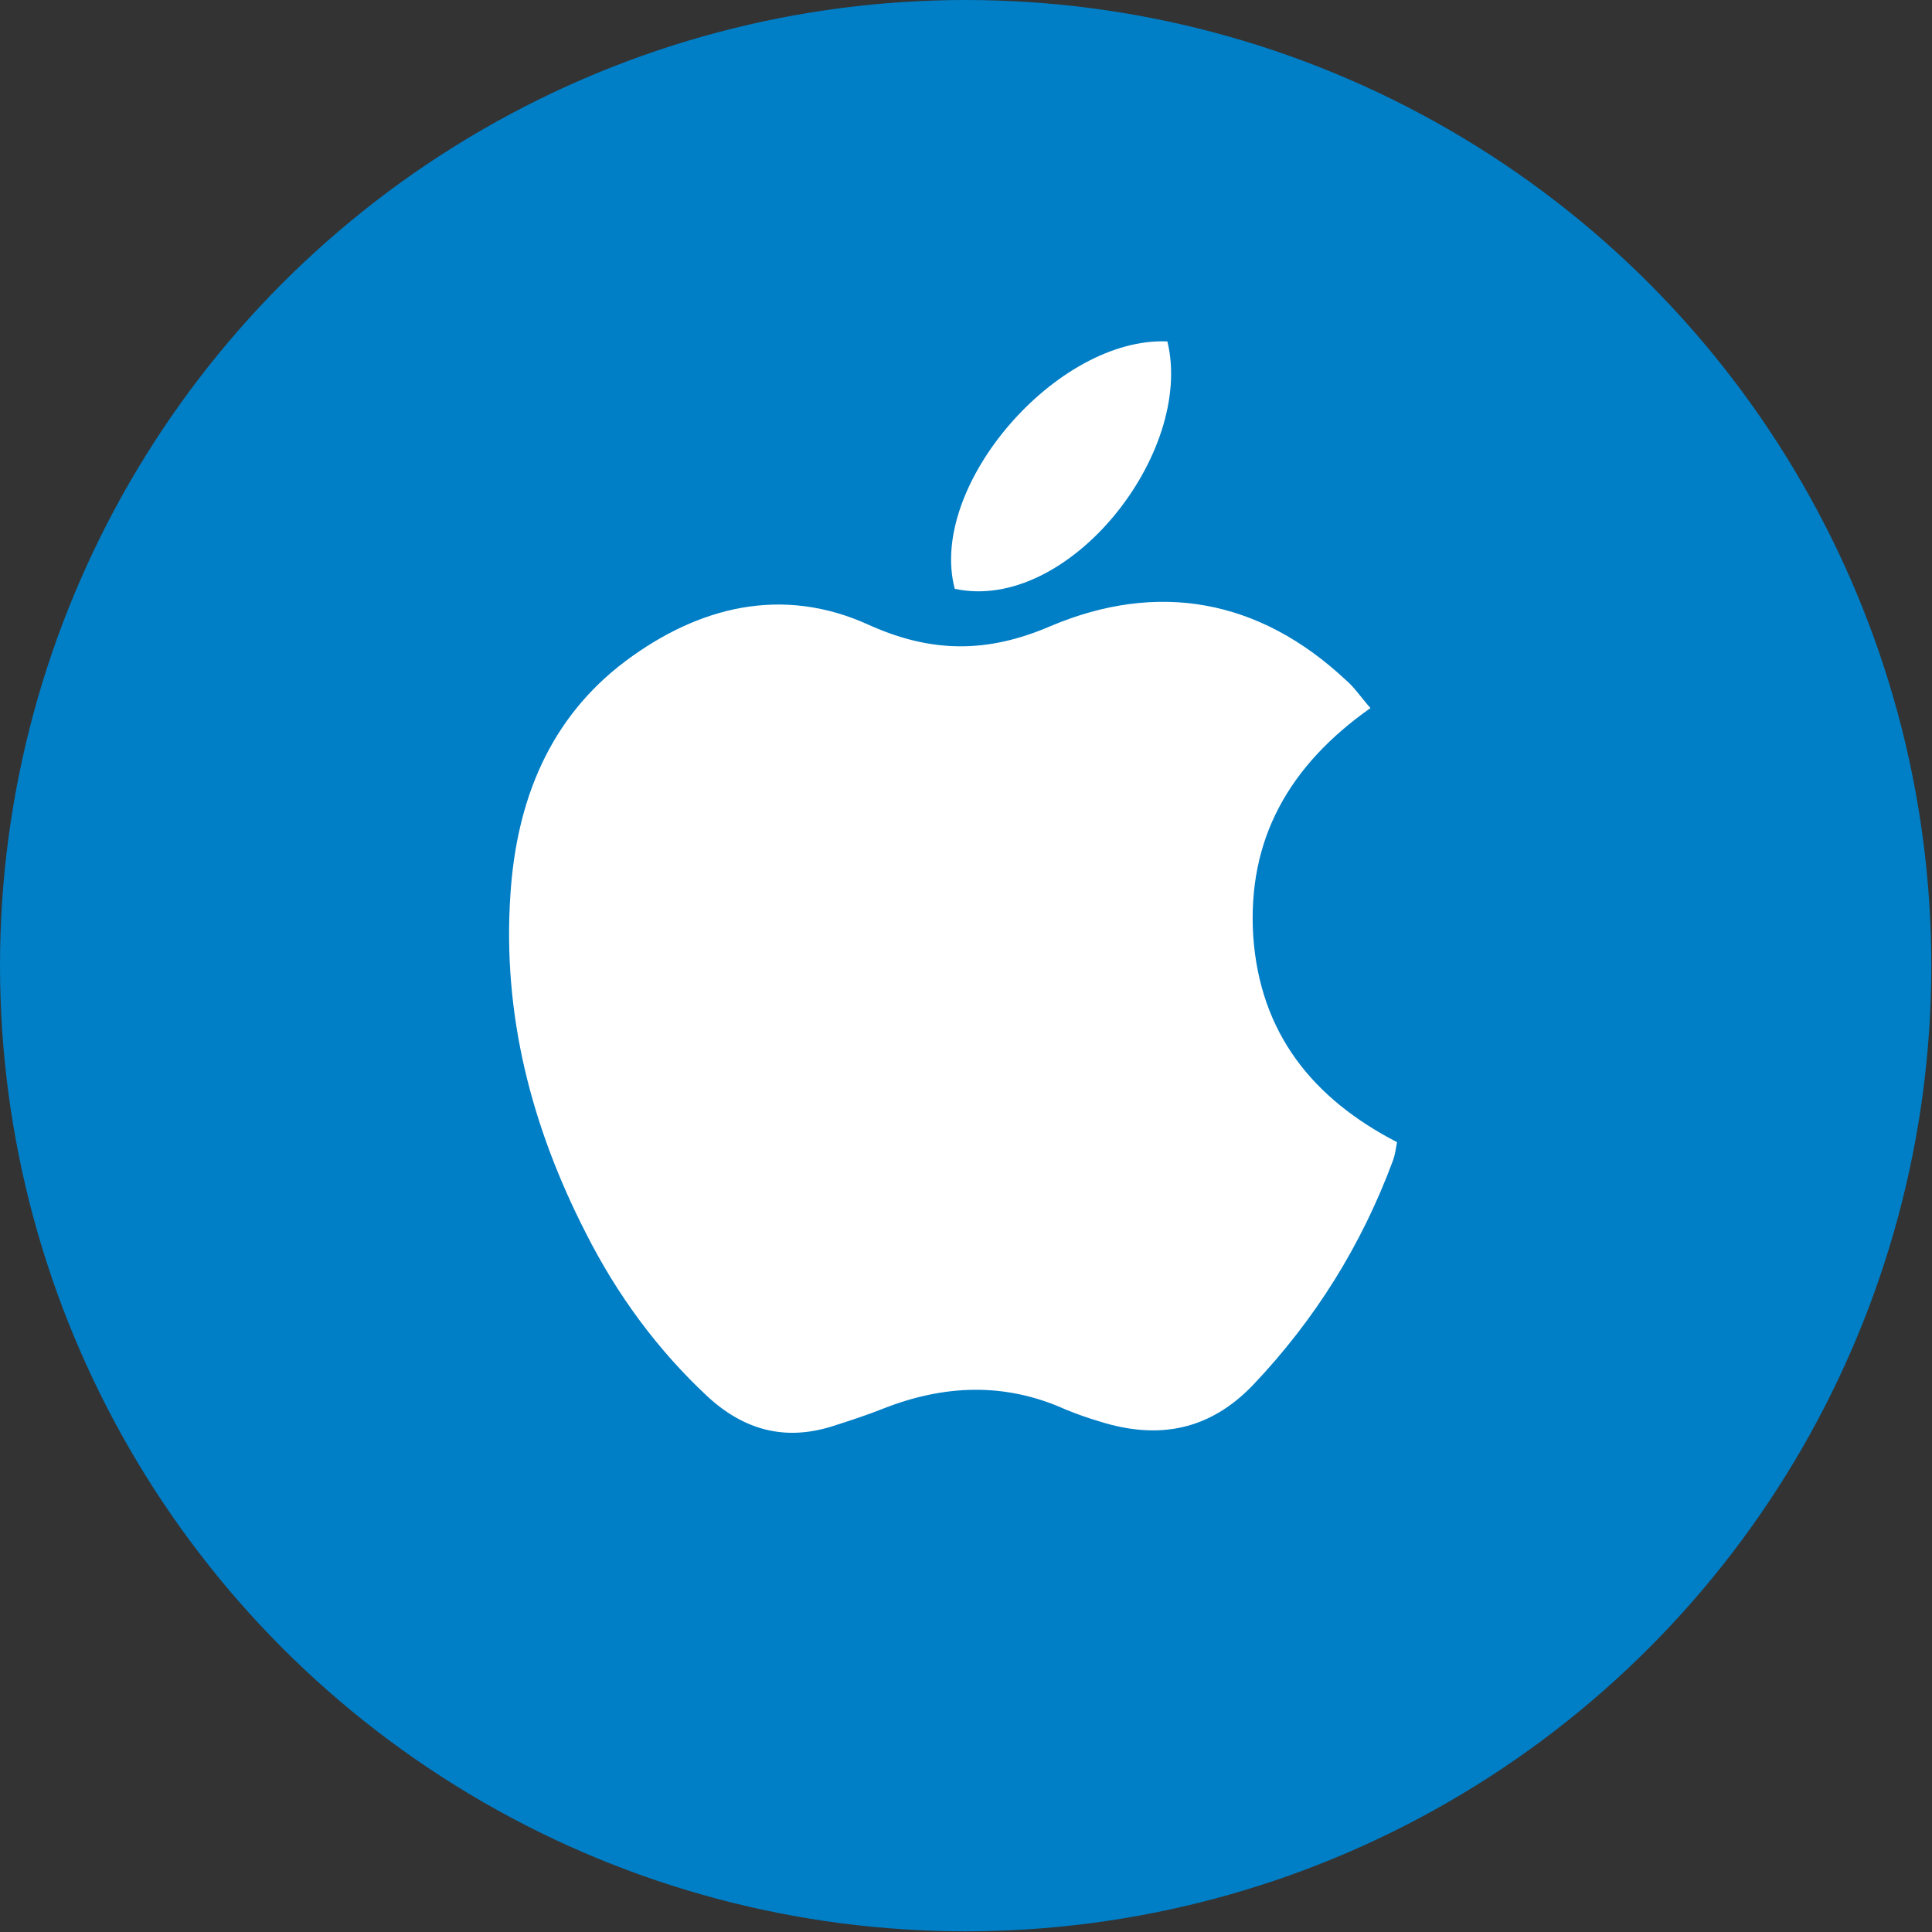
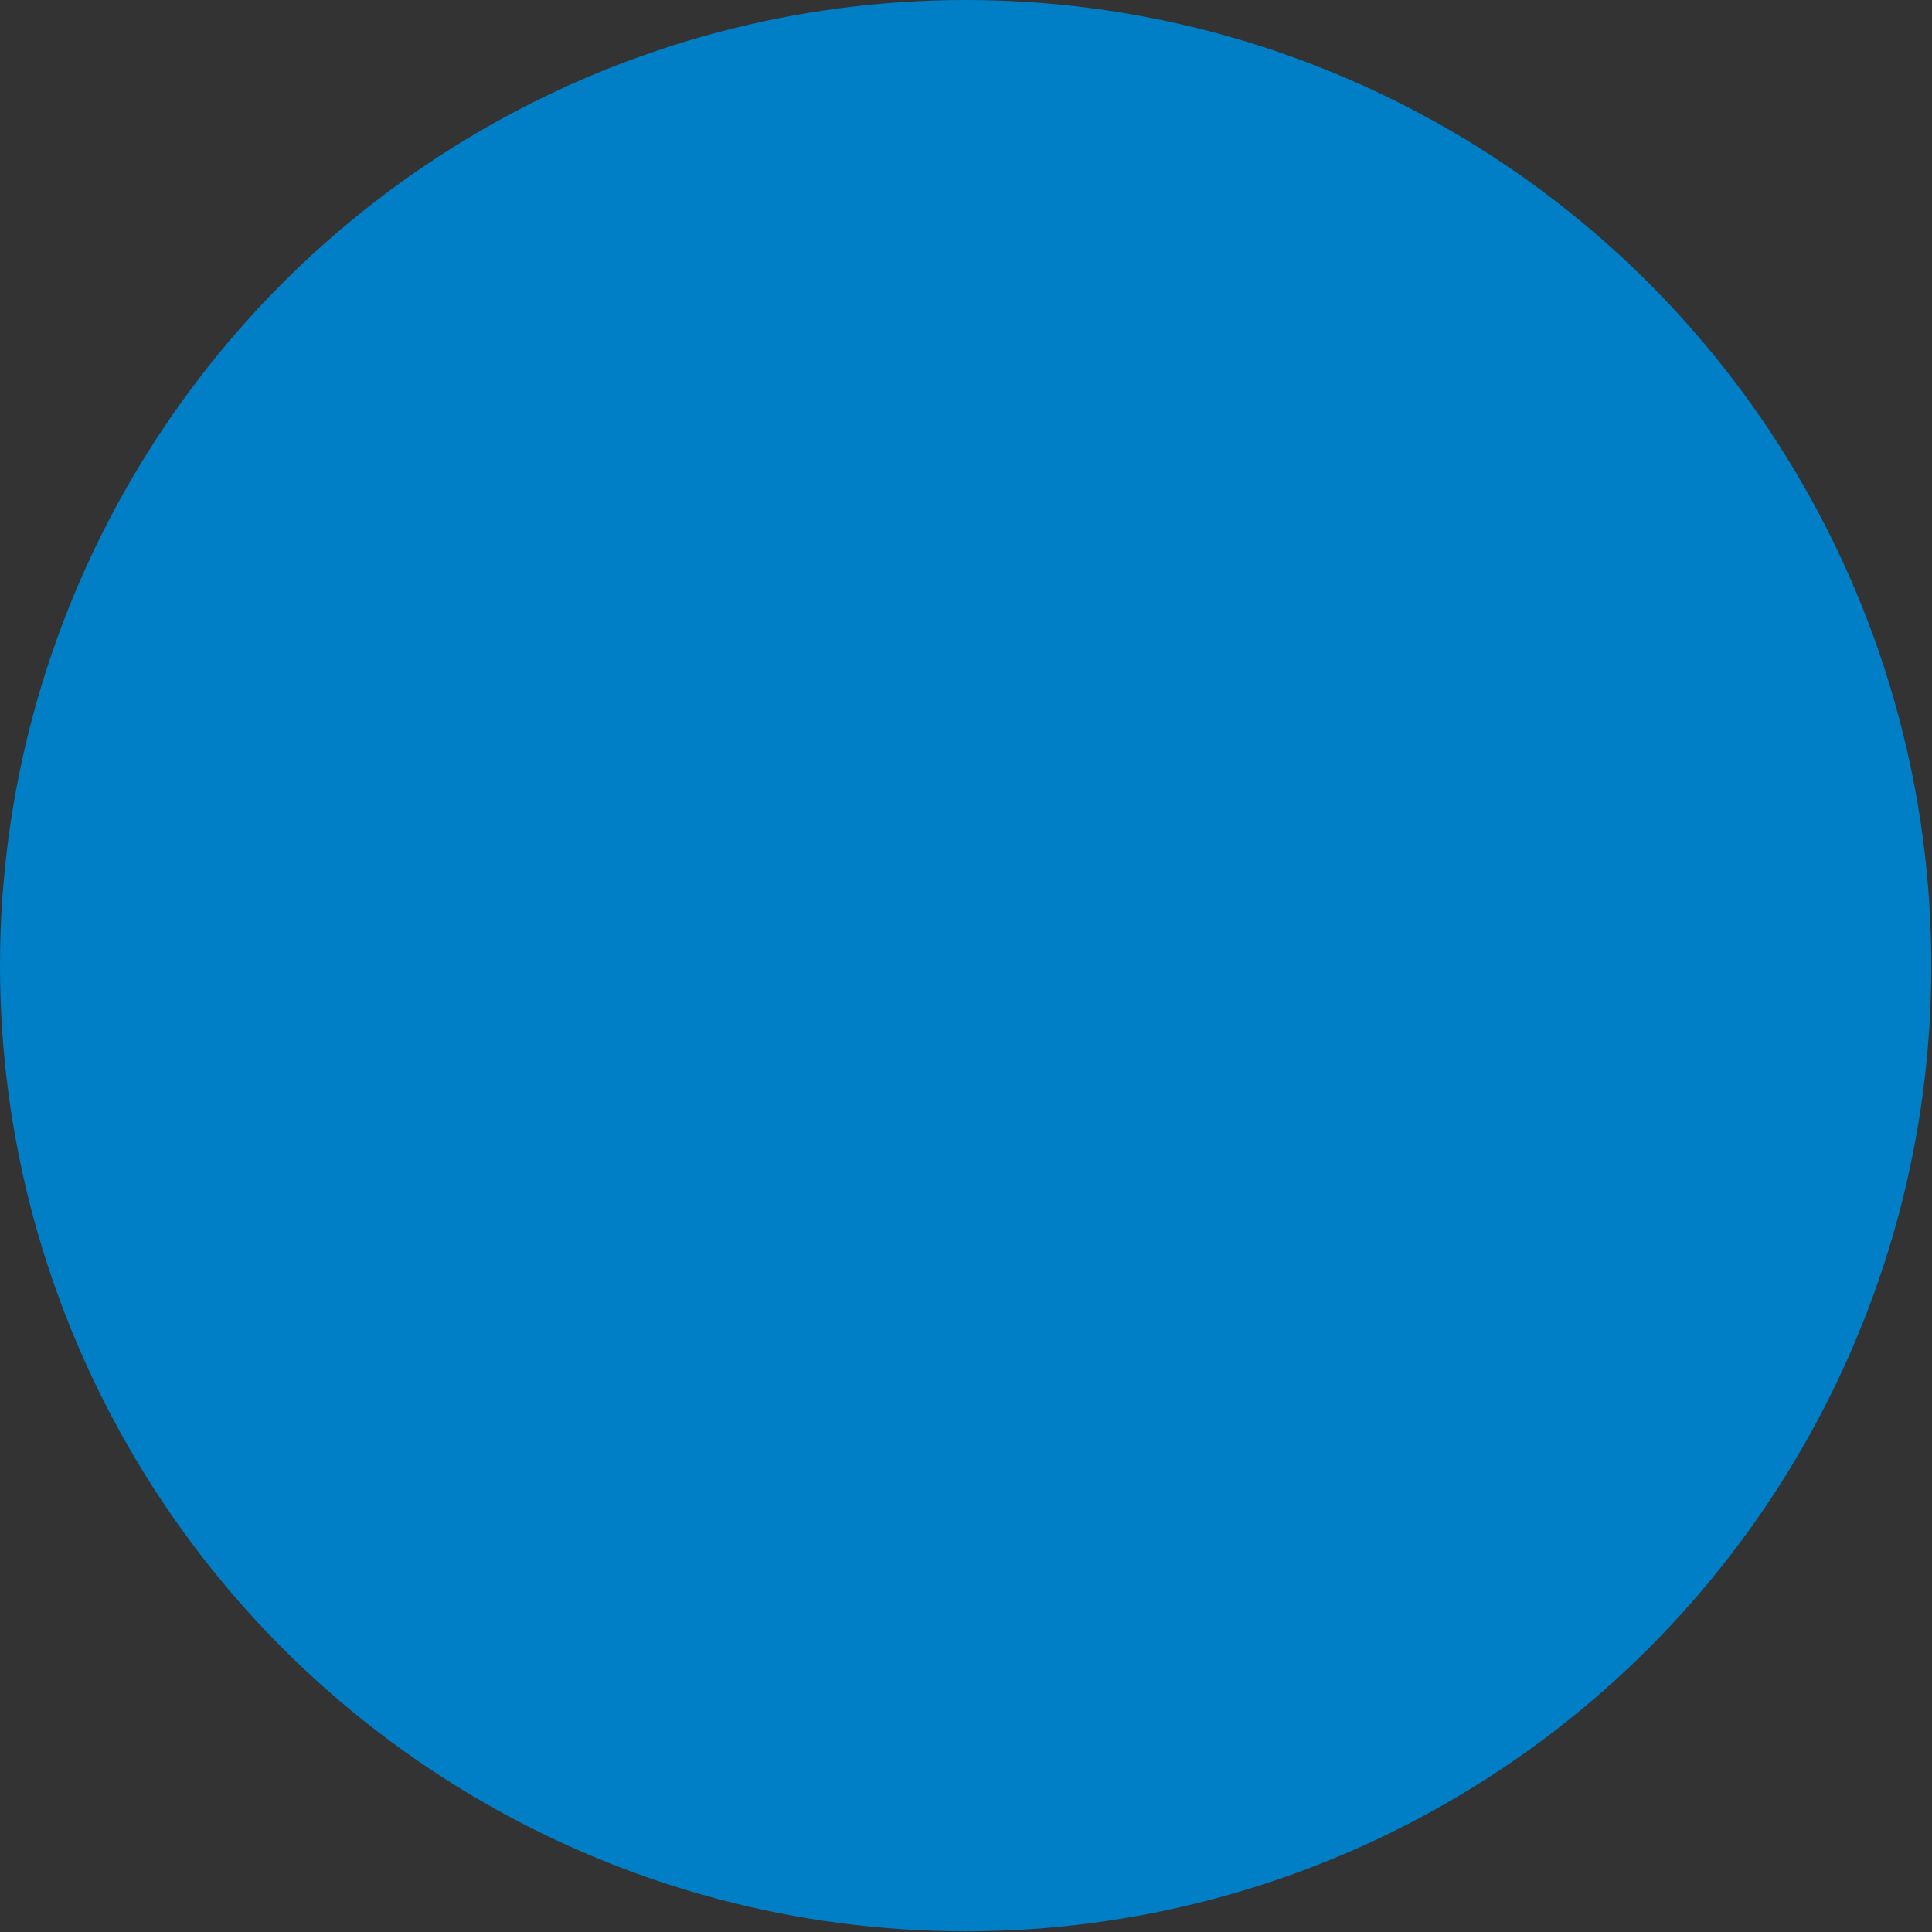
<svg xmlns="http://www.w3.org/2000/svg" version="1.1" id="Layer_1" x="0px" y="0px" viewBox="0 0 283.5 283.5" style="enable-background:new 0 0 283.5 283.5;" xml:space="preserve">
  <rect x="0" y="0" width="283.5" height="283.5" fill="#333333" stroke="none" />
  <style type="text/css">
	.st0{fill:#007EC6;}
	.st1{fill:none;}
	.st2{fill:#FFFFFF;}
</style>
  <circle class="st0" cx="141.7" cy="141.7" r="141.7" />
  <g id="UkxFo9_1_">
    <g>
-       <path class="st2" d="M201.1,103.9c-11.9,8.4-18.1,19.2-17.2,33.5c1,14.2,8.7,23.8,21.1,30.2c-0.2,1.1-0.3,1.9-0.6,2.7    c-4.6,12.4-11.4,23.3-20.5,32.9c-6.4,6.7-13.9,8.1-22.5,5.4c-1.7-0.5-3.4-1.1-5.1-1.8c-8.9-4-17.8-3.6-26.7-0.1    c-2.5,1-5,1.8-7.5,2.6c-7,2.2-13,0.5-18.3-4.4c-7.4-6.9-13.3-15-17.8-23.9c-8-15.6-12.3-32.1-11.1-49.8    c0.9-13.7,5.7-25.8,16.9-34.2c10.7-8,23-11.1,35.7-5.3c9.1,4.1,17.3,4.2,26.6,0.2c15.8-6.7,30.7-4,43.4,7.9    C198.7,100.8,199.6,102.2,201.1,103.9z" />
-       <path class="st2" d="M140.1,86.4c-4-15.1,15-37,31.2-36.3C175.3,66.5,156.7,90,140.1,86.4z" />
-     </g>
+       </g>
  </g>
</svg>